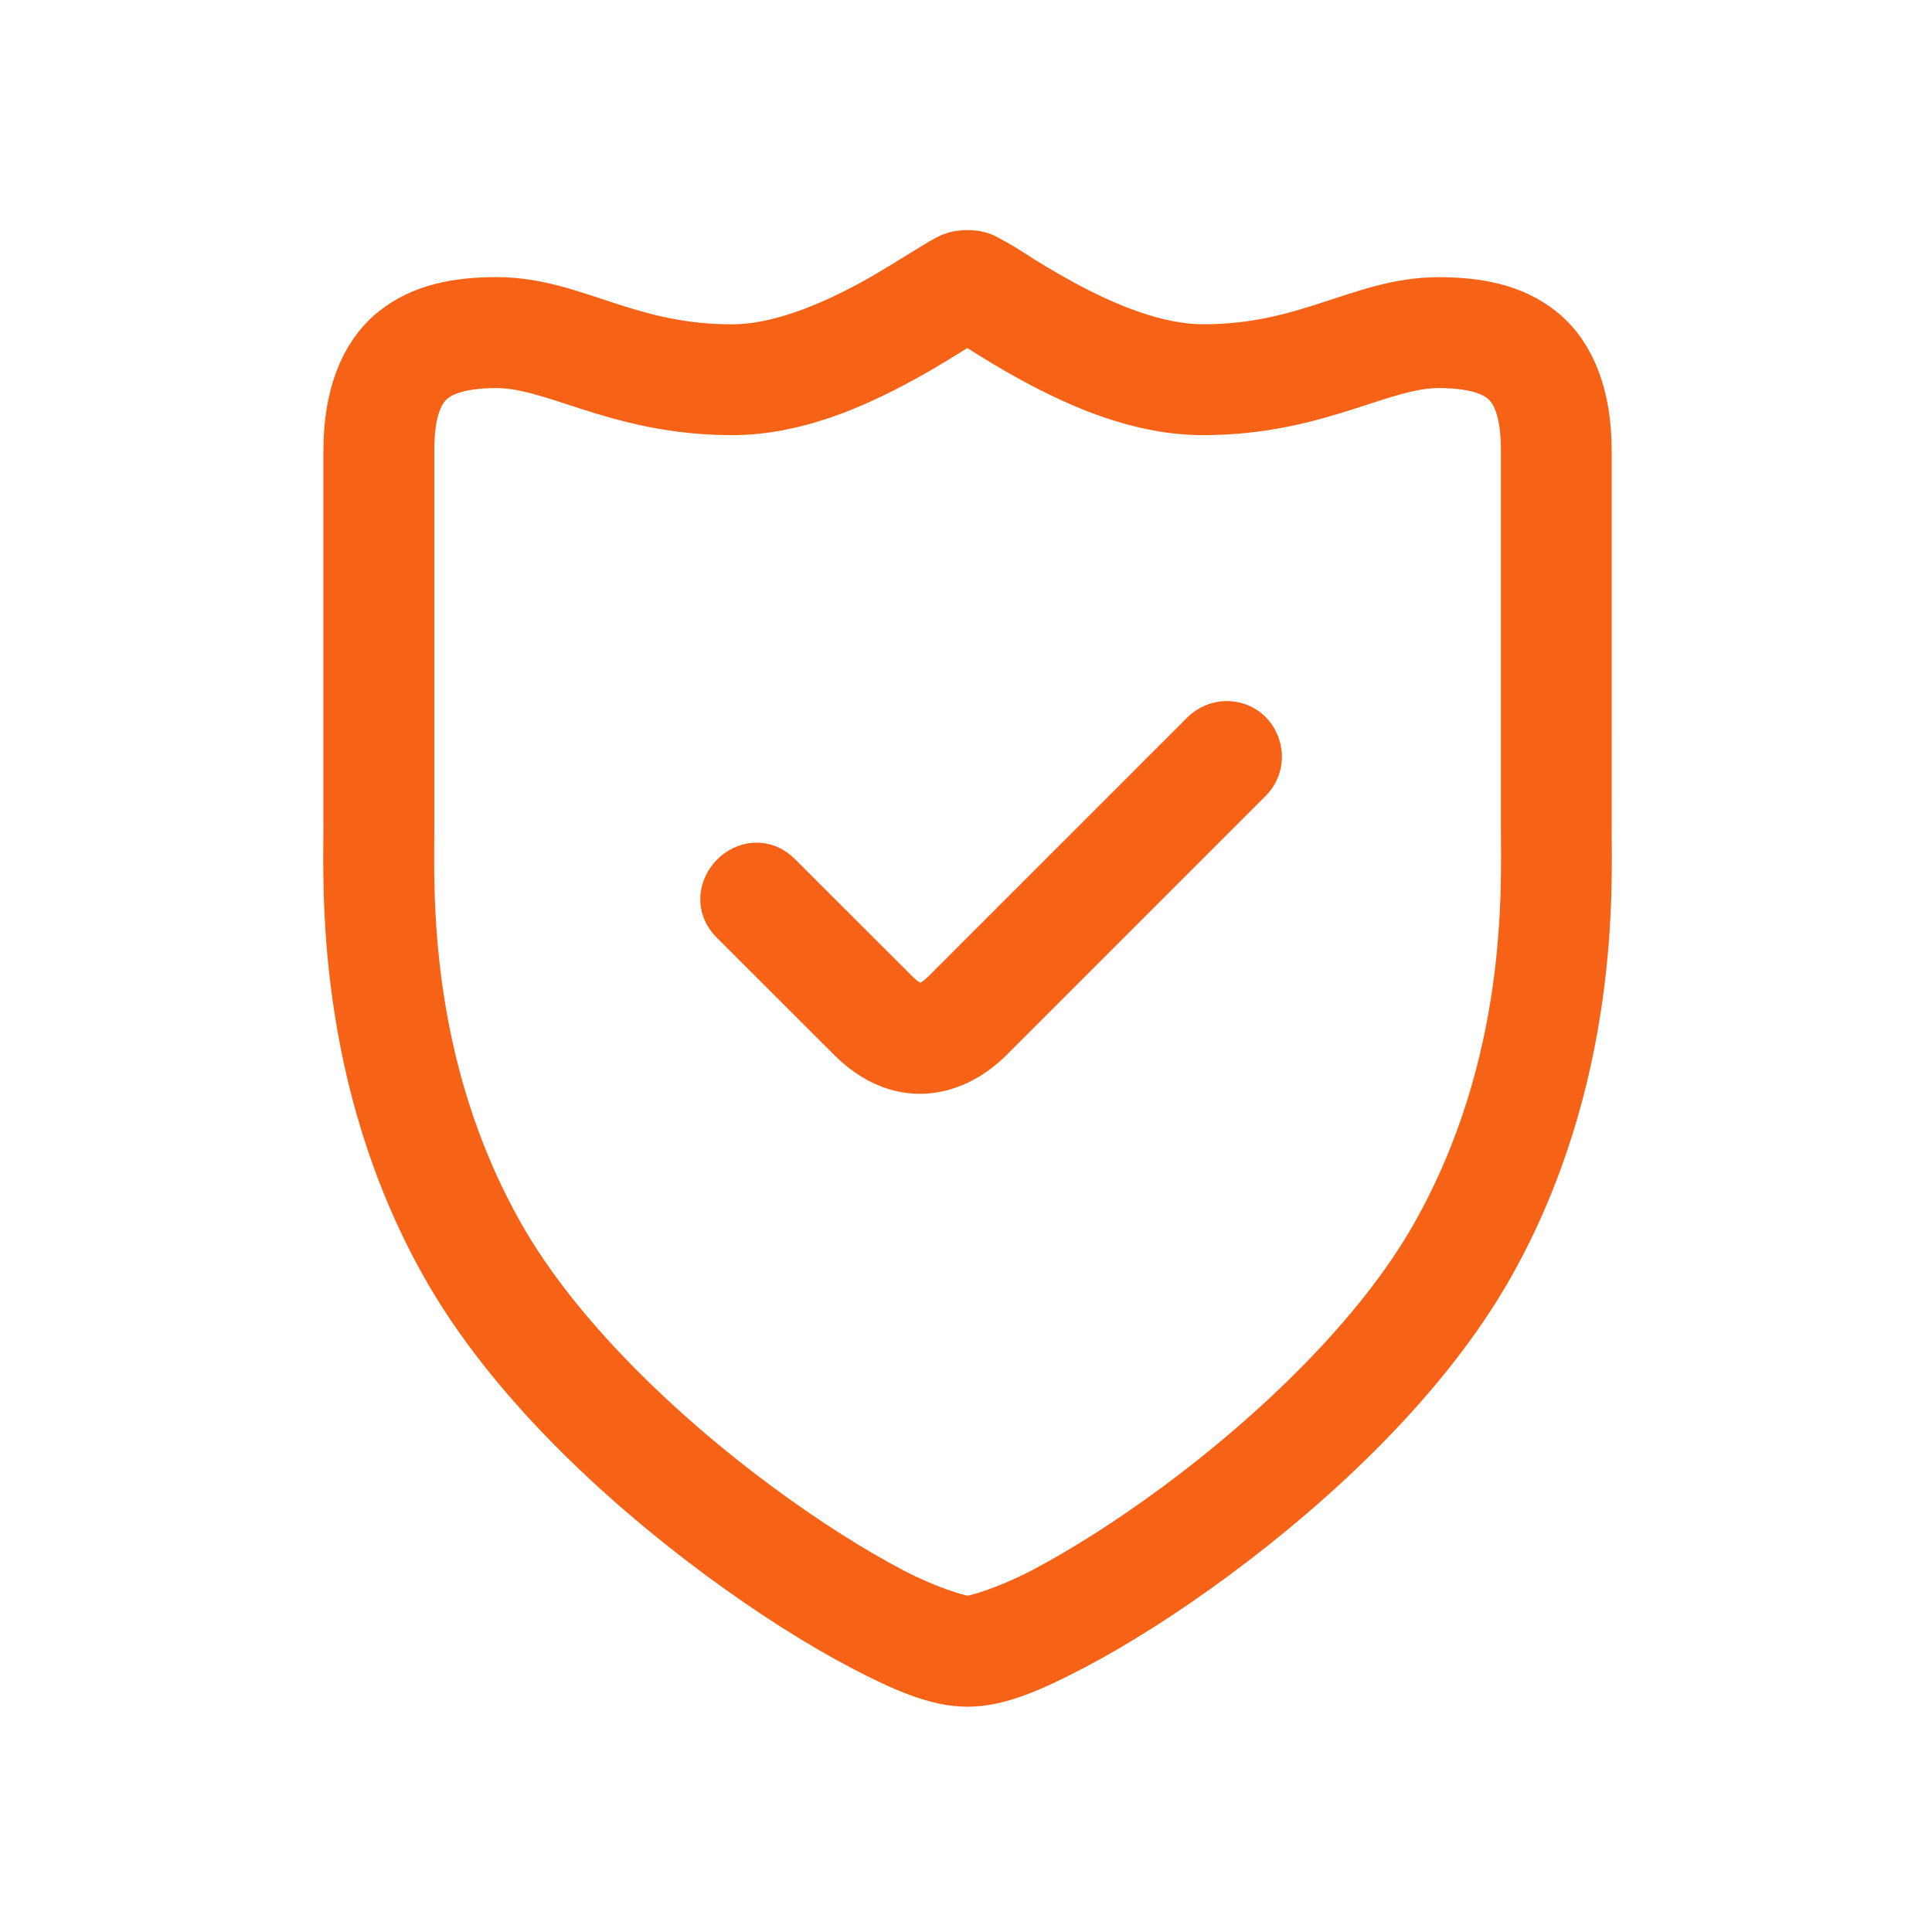
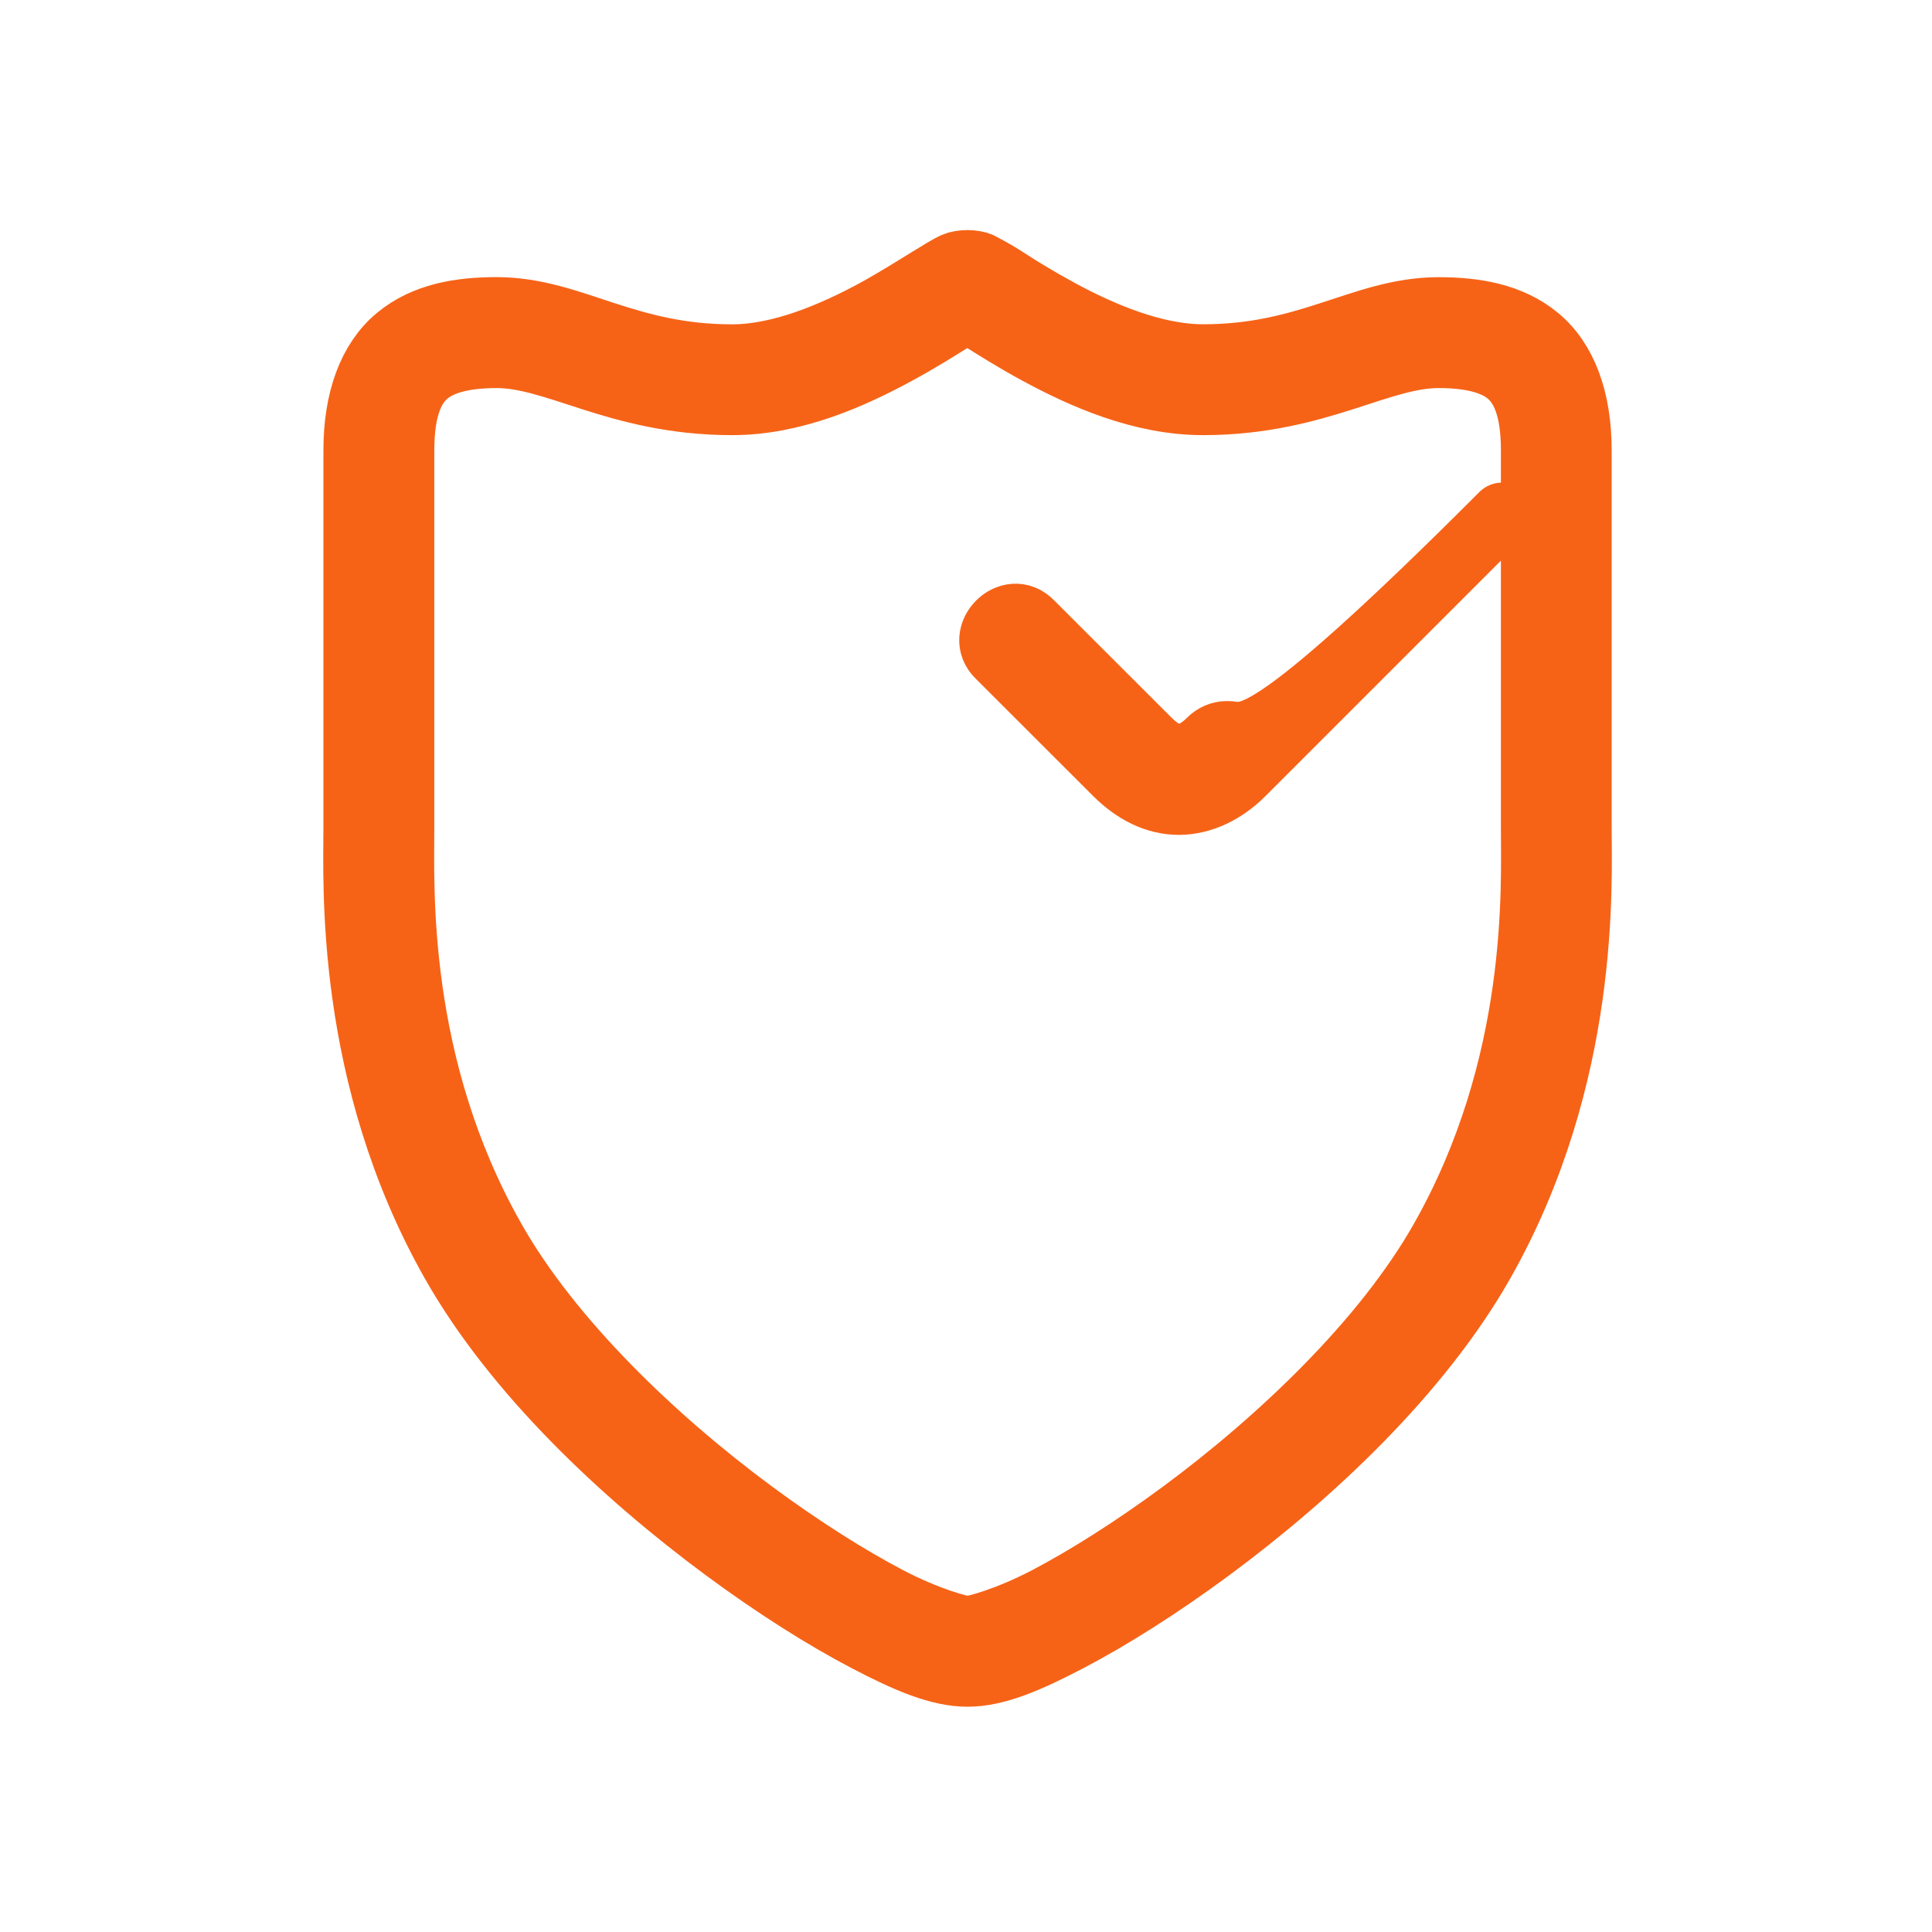
<svg xmlns="http://www.w3.org/2000/svg" version="1.1" id="Layer_1" x="0px" y="0px" viewBox="0 0 300 300" style="enable-background:new 0 0 300 300;" xml:space="preserve">
  <style type="text/css">
	.st0{fill:#F66317;stroke:#F66317;stroke-width:9.898;stroke-linecap:round;stroke-linejoin:round;stroke-miterlimit:10;}
</style>
-   <path class="st0" d="M190.46,113.81c-0.95,0-1.95,0.44-2.61,1.11l-40.21,40.21c-1.81,1.81-3.39,2.44-4.75,2.45  c-1.35,0-2.82-0.59-4.7-2.45l-18.23-18.21c-3.32-3.47-8.59,1.88-5.16,5.18l18.23,18.21c2.87,2.87,6.24,4.61,9.87,4.59  c3.62-0.02,7.12-1.8,9.9-4.58l40.22-40.22C195.29,117.86,193.82,113.8,190.46,113.81L190.46,113.81z M148.19,41.04  c-0.97,0.42-2.41,1.34-4.11,2.38c-1.7,1.04-5.02,3.14-8.26,4.91c-6.49,3.51-14.63,6.98-22.14,6.98c-8.04,0-14.06-1.68-19.66-3.49  c-5.59-1.81-10.8-3.84-16.91-3.84c-5.66,0-11.16,0.89-15.41,4.41c-4.26,3.53-6.53,9.6-6.53,17.53v58.51  c0,8.63-1.39,38.52,15.09,67.63c9.7,17.13,26.47,32.87,42.26,44.55c7.9,5.84,15.53,10.64,22.01,14.03  c6.47,3.39,11.34,5.43,15.71,5.43c4.39,0,9.24-2.05,15.71-5.43c6.48-3.39,14.11-8.19,22.01-14.03  c15.78-11.68,32.54-27.43,42.26-44.55c16.48-29.11,15.09-59,15.09-67.63V69.93c0-7.93-2.27-14.01-6.53-17.53  c-4.24-3.51-9.75-4.41-15.41-4.41c-6.1,0-11.32,2.03-16.92,3.82c-5.58,1.81-11.61,3.49-19.65,3.49c-7.53,0-15.71-3.47-22.2-6.98  c-3.25-1.76-6.51-3.74-8.26-4.91c-1.78-1.17-3.24-1.9-4.11-2.38c-1.02-0.47-2.98-0.47-4.05,0L148.19,41.04z M150.24,48.65  c0.67,0,1.27,0.37,2.22,0.97c2.18,1.37,5.16,3.25,8.65,5.14c6.99,3.79,16.09,7.86,25.7,7.86c9.08,0,16.09-1.97,21.88-3.82  c5.78-1.86,10.28-3.49,14.69-3.49c4.84,0,8.48,0.88,10.75,2.74c2.27,1.87,3.88,5.27,3.88,11.88v58.51c0,9.34,1.22,36.9-14.16,64.03  c-8.85,15.64-25.01,31.01-40.24,42.29c-7.61,5.63-14.99,10.26-21.03,13.43c-6.06,3.17-11.23,4.59-12.33,4.59  c-1.1,0-6.27-1.42-12.33-4.59c-6.05-3.17-13.42-7.79-21.04-13.43c-15.23-11.26-31.37-26.65-40.22-42.29  c-15.39-27.13-14.17-54.69-14.17-64.03V69.93c0-6.62,1.61-10.02,3.88-11.88s5.9-2.74,10.75-2.74c4.4,0,8.9,1.62,14.69,3.49  c5.78,1.85,12.8,3.82,21.88,3.82c9.6,0,18.65-4.08,25.64-7.88c3.5-1.9,6.47-3.77,8.65-5.14c0.95-0.59,1.59-0.97,2.27-0.97  L150.24,48.65z" />
+   <path class="st0" d="M190.46,113.81c-0.95,0-1.95,0.44-2.61,1.11c-1.81,1.81-3.39,2.44-4.75,2.45  c-1.35,0-2.82-0.59-4.7-2.45l-18.23-18.21c-3.32-3.47-8.59,1.88-5.16,5.18l18.23,18.21c2.87,2.87,6.24,4.61,9.87,4.59  c3.62-0.02,7.12-1.8,9.9-4.58l40.22-40.22C195.29,117.86,193.82,113.8,190.46,113.81L190.46,113.81z M148.19,41.04  c-0.97,0.42-2.41,1.34-4.11,2.38c-1.7,1.04-5.02,3.14-8.26,4.91c-6.49,3.51-14.63,6.98-22.14,6.98c-8.04,0-14.06-1.68-19.66-3.49  c-5.59-1.81-10.8-3.84-16.91-3.84c-5.66,0-11.16,0.89-15.41,4.41c-4.26,3.53-6.53,9.6-6.53,17.53v58.51  c0,8.63-1.39,38.52,15.09,67.63c9.7,17.13,26.47,32.87,42.26,44.55c7.9,5.84,15.53,10.64,22.01,14.03  c6.47,3.39,11.34,5.43,15.71,5.43c4.39,0,9.24-2.05,15.71-5.43c6.48-3.39,14.11-8.19,22.01-14.03  c15.78-11.68,32.54-27.43,42.26-44.55c16.48-29.11,15.09-59,15.09-67.63V69.93c0-7.93-2.27-14.01-6.53-17.53  c-4.24-3.51-9.75-4.41-15.41-4.41c-6.1,0-11.32,2.03-16.92,3.82c-5.58,1.81-11.61,3.49-19.65,3.49c-7.53,0-15.71-3.47-22.2-6.98  c-3.25-1.76-6.51-3.74-8.26-4.91c-1.78-1.17-3.24-1.9-4.11-2.38c-1.02-0.47-2.98-0.47-4.05,0L148.19,41.04z M150.24,48.65  c0.67,0,1.27,0.37,2.22,0.97c2.18,1.37,5.16,3.25,8.65,5.14c6.99,3.79,16.09,7.86,25.7,7.86c9.08,0,16.09-1.97,21.88-3.82  c5.78-1.86,10.28-3.49,14.69-3.49c4.84,0,8.48,0.88,10.75,2.74c2.27,1.87,3.88,5.27,3.88,11.88v58.51c0,9.34,1.22,36.9-14.16,64.03  c-8.85,15.64-25.01,31.01-40.24,42.29c-7.61,5.63-14.99,10.26-21.03,13.43c-6.06,3.17-11.23,4.59-12.33,4.59  c-1.1,0-6.27-1.42-12.33-4.59c-6.05-3.17-13.42-7.79-21.04-13.43c-15.23-11.26-31.37-26.65-40.22-42.29  c-15.39-27.13-14.17-54.69-14.17-64.03V69.93c0-6.62,1.61-10.02,3.88-11.88s5.9-2.74,10.75-2.74c4.4,0,8.9,1.62,14.69,3.49  c5.78,1.85,12.8,3.82,21.88,3.82c9.6,0,18.65-4.08,25.64-7.88c3.5-1.9,6.47-3.77,8.65-5.14c0.95-0.59,1.59-0.97,2.27-0.97  L150.24,48.65z" />
</svg>